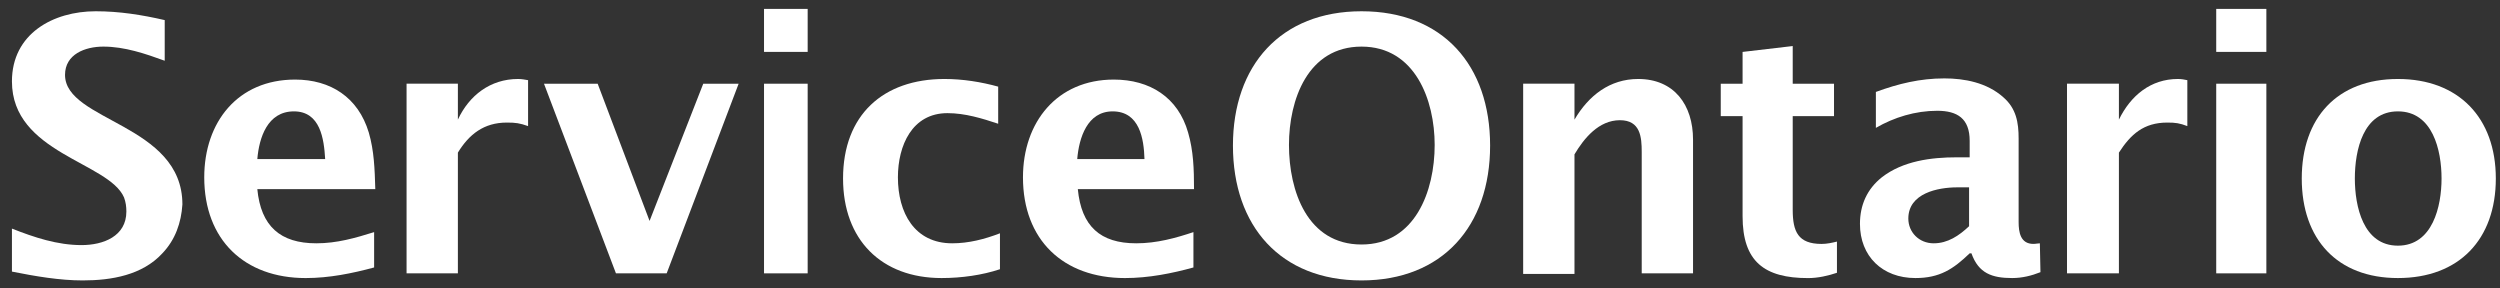
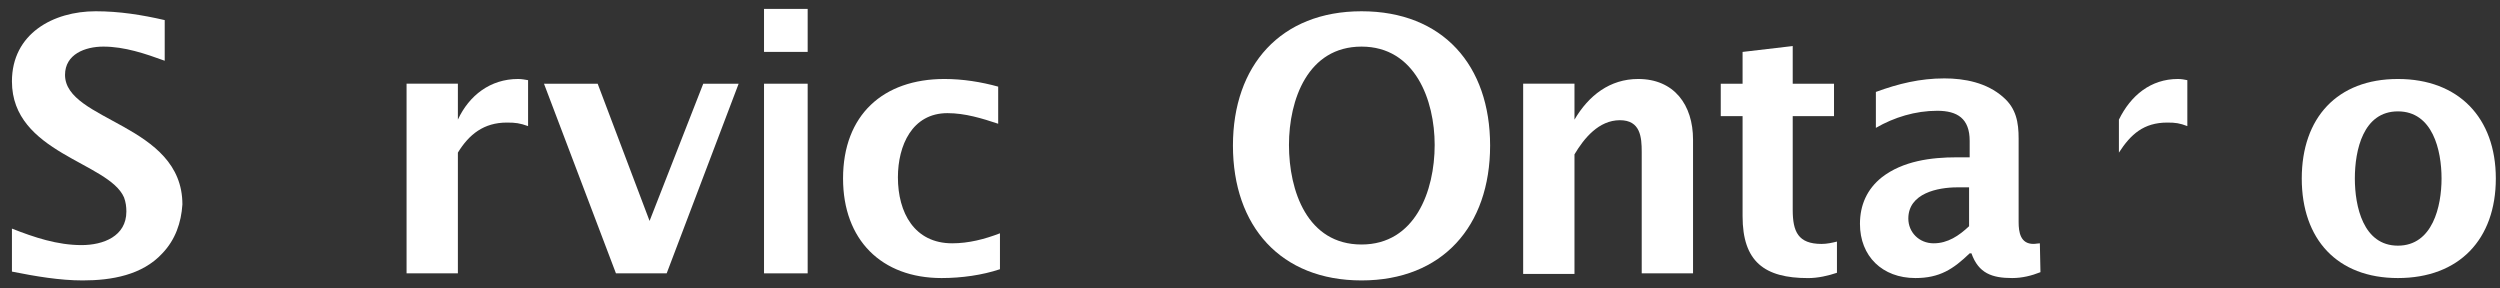
<svg xmlns="http://www.w3.org/2000/svg" width="182" height="21" focusable="false" viewBox="0 0 182 21" preserveAspectRatio="xMidYMid meet">
  <rect x="0" y="0" width="182" height="21" fill="#333333" stroke="none" />
  <path d="M11.819 18.443C10.359 20.029 8.126 20.415 6.022 20.415C4.347 20.415 2.587 20.115 0.869 19.772V16.642C2.501 17.285 4.176 17.843 5.936 17.843C7.525 17.843 9.2 17.199 9.2 15.399C9.2 15.056 9.157 14.713 9.028 14.37C7.912 11.797 0.869 11.154 0.869 5.923C0.869 2.45 3.875 0.82 6.967 0.82C8.684 0.82 10.316 1.078 11.991 1.463V4.422C10.574 3.907 9.071 3.393 7.525 3.393C6.194 3.393 4.734 3.95 4.734 5.451C4.734 8.838 13.279 9.01 13.279 14.884C13.193 16.213 12.764 17.457 11.819 18.443Z" fill="white" />
-   <path d="M21.396 8.108C19.463 8.108 18.862 10.038 18.733 11.581H23.672C23.586 10.124 23.328 8.108 21.396 8.108ZM22.255 20.243C17.789 20.243 14.869 17.456 14.869 12.911C14.869 8.88 17.316 5.793 21.482 5.793C24.058 5.793 26.076 7.079 26.849 9.652C27.236 10.981 27.279 12.31 27.322 13.768H18.733C18.991 16.469 20.408 17.713 23.027 17.713C24.53 17.713 25.862 17.327 27.236 16.898V19.471C25.647 19.9 23.972 20.243 22.255 20.243Z" fill="white" />
  <path d="M36.898 8.923C35.223 8.923 34.149 9.78 33.334 11.11V19.899H29.598V6.093H33.334V8.709C34.149 6.951 35.695 5.75 37.714 5.75C37.971 5.75 38.186 5.793 38.444 5.836V9.18C37.842 8.966 37.542 8.923 36.898 8.923Z" fill="white" />
  <path d="M48.534 19.9H44.841L39.602 6.094H43.51L47.289 16.084L51.197 6.094H53.773L48.534 19.9Z" fill="white" />
  <path d="M68.546 20.242C64.166 20.242 61.374 17.456 61.374 12.996C61.374 8.366 64.294 5.75 68.76 5.75C70.092 5.75 71.423 5.964 72.668 6.307V9.009C71.509 8.623 70.263 8.237 68.975 8.237C66.399 8.237 65.368 10.595 65.368 12.911C65.368 15.483 66.57 17.713 69.319 17.713C70.521 17.713 71.68 17.413 72.797 16.984V19.599C71.509 20.028 70.006 20.242 68.546 20.242Z" fill="white" />
-   <path d="M80.999 8.108C79.152 8.108 78.551 10.038 78.422 11.581H83.318C83.275 10.124 82.974 8.108 80.999 8.108ZM81.9 20.243C77.392 20.243 74.472 17.456 74.472 12.911C74.472 8.88 76.962 5.793 81.085 5.793C83.704 5.793 85.765 7.079 86.495 9.652C86.882 10.981 86.925 12.31 86.925 13.768H78.465C78.723 16.469 80.097 17.713 82.716 17.713C84.219 17.713 85.594 17.327 86.882 16.898V19.471C85.336 19.9 83.618 20.243 81.9 20.243Z" fill="white" />
  <path d="M99.119 3.393C95.211 3.393 93.837 7.252 93.837 10.553C93.837 13.898 95.168 17.8 99.119 17.8C103.027 17.8 104.444 13.898 104.444 10.553C104.444 7.295 103.027 3.393 99.119 3.393ZM99.119 20.415C93.236 20.415 89.758 16.471 89.758 10.596C89.758 4.765 93.236 0.82 99.119 0.82C105.045 0.82 108.48 4.765 108.48 10.596C108.48 16.471 105.002 20.415 99.119 20.415Z" fill="white" />
  <path d="M119.517 19.899V11.067C119.517 9.995 119.432 8.751 117.929 8.751C116.383 8.751 115.309 10.081 114.622 11.238V19.942H110.886V6.093H114.622V8.709C115.653 6.951 117.199 5.75 119.26 5.75C121.879 5.75 123.253 7.637 123.253 10.166V19.899H119.517Z" fill="white" />
  <path d="M131.626 20.245C128.449 20.245 126.86 19.045 126.86 15.743V8.454H125.271V6.096H126.86V3.78L130.51 3.352V6.096H133.516V8.454H130.51V15.271C130.51 16.858 130.896 17.758 132.614 17.758C133 17.758 133.387 17.673 133.73 17.587V19.859C133.086 20.074 132.356 20.245 131.626 20.245Z" fill="white" />
  <path d="M143.349 13.639H142.49C141.073 13.639 138.926 14.068 138.926 15.912C138.926 16.898 139.699 17.713 140.772 17.713C141.803 17.713 142.619 17.155 143.349 16.469V13.639ZM146.484 20.242C145.024 20.242 144.036 19.899 143.521 18.442H143.392C142.19 19.599 141.202 20.242 139.441 20.242C137.037 20.242 135.405 18.656 135.405 16.298C135.405 14.926 135.92 13.768 136.994 12.91C138.539 11.71 140.601 11.453 142.447 11.453H143.392V10.252C143.392 8.623 142.49 8.065 141.03 8.065C139.441 8.065 137.895 8.537 136.564 9.309V6.693C138.196 6.093 139.785 5.707 141.545 5.707C143.005 5.707 144.637 6.007 145.84 7.079C146.784 7.894 146.956 8.923 146.956 10.081V16.169C146.956 16.898 147.085 17.756 148.03 17.756C148.201 17.756 148.373 17.713 148.502 17.713L148.545 19.814C147.901 20.071 147.214 20.242 146.484 20.242Z" fill="white" />
-   <path d="M157.778 8.923C156.06 8.923 155.116 9.78 154.257 11.11V19.899H150.478V6.093H154.257V8.709C155.116 6.951 156.576 5.75 158.551 5.75C158.809 5.75 159.023 5.793 159.238 5.836V9.18C158.68 8.966 158.379 8.923 157.778 8.923Z" fill="white" />
-   <path d="M164.991 19.9H161.341V6.094H164.991V19.9ZM164.991 3.778H161.341V0.648H164.991V3.778Z" fill="white" />
+   <path d="M157.778 8.923C156.06 8.923 155.116 9.78 154.257 11.11V19.899V6.093H154.257V8.709C155.116 6.951 156.576 5.75 158.551 5.75C158.809 5.75 159.023 5.793 159.238 5.836V9.18C158.68 8.966 158.379 8.923 157.778 8.923Z" fill="white" />
  <path d="M174.568 8.108C172.034 8.108 171.433 10.938 171.433 12.996C171.433 15.011 172.034 17.884 174.568 17.884C177.101 17.884 177.745 15.011 177.745 12.996C177.745 10.938 177.101 8.108 174.568 8.108ZM174.568 20.242C170.145 20.242 167.568 17.413 167.568 12.996C167.568 8.58 170.145 5.75 174.568 5.75C178.991 5.75 181.696 8.58 181.696 12.996C181.696 17.413 179.034 20.242 174.568 20.242Z" fill="white" />
  <path d="M58.798 3.778H55.621V0.648H58.798V3.778Z" fill="white" />
  <path d="M58.798 19.9H55.621V6.094H58.798V19.9Z" fill="white" />
</svg>